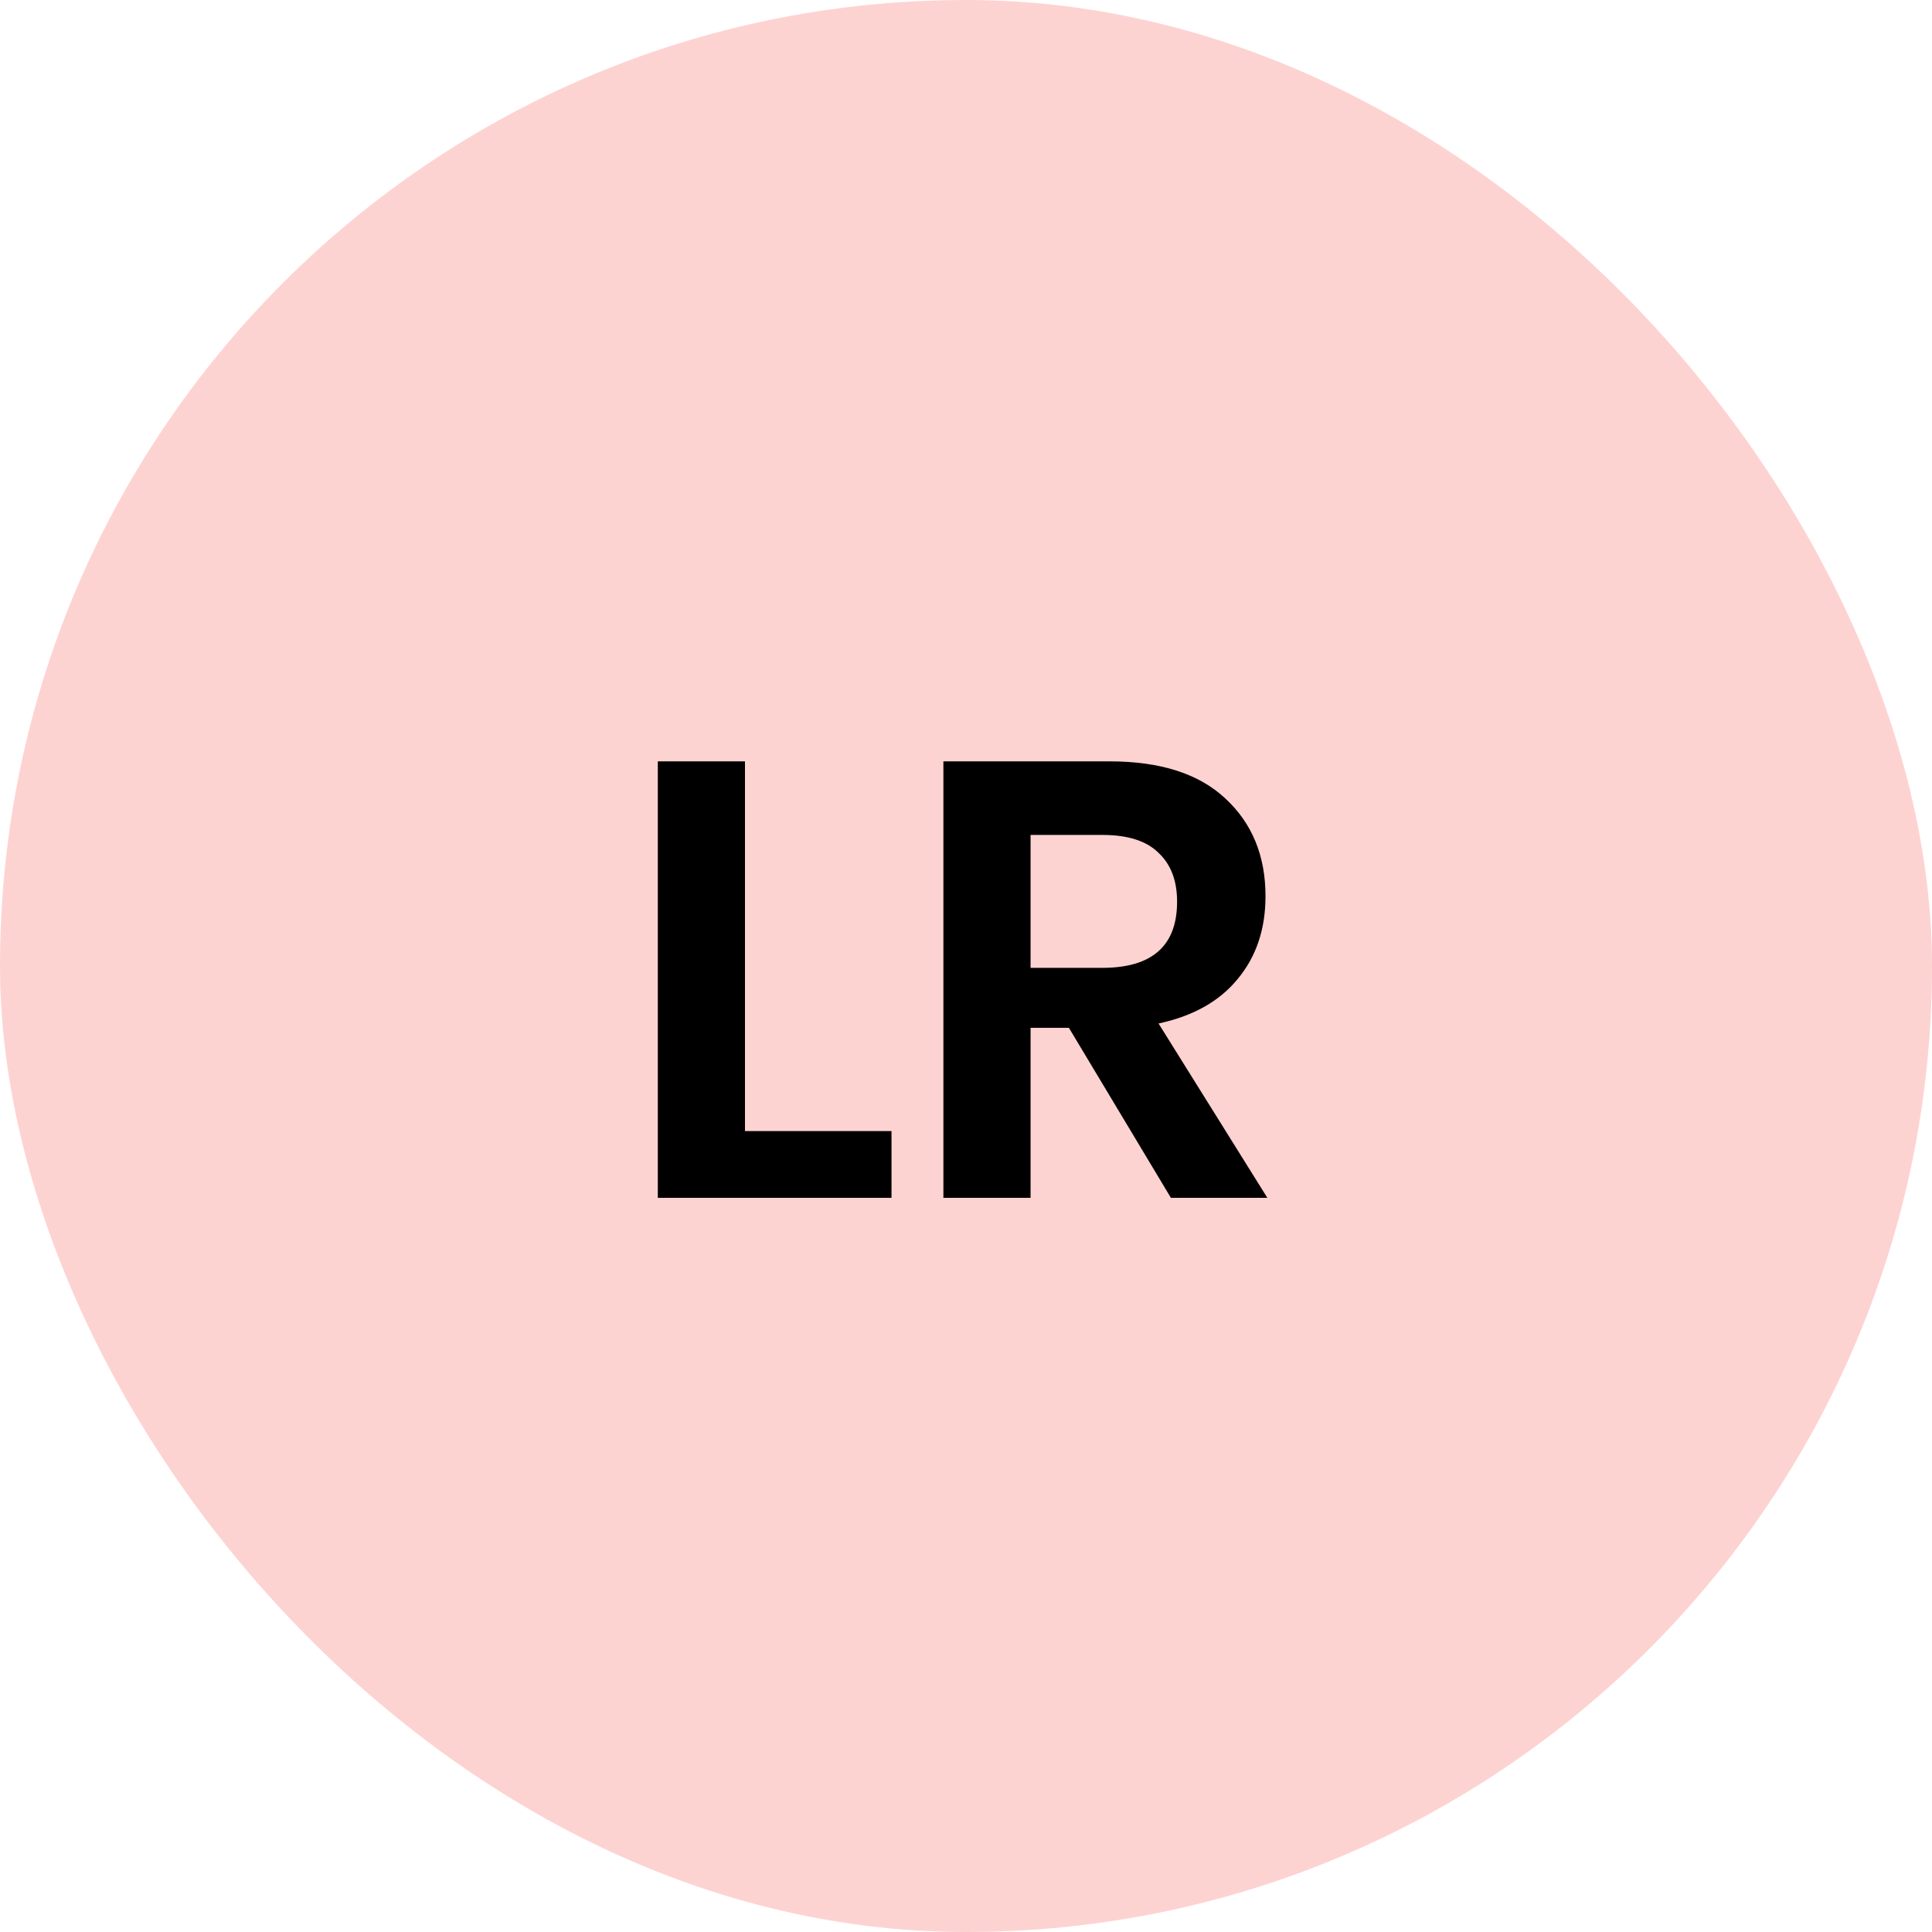
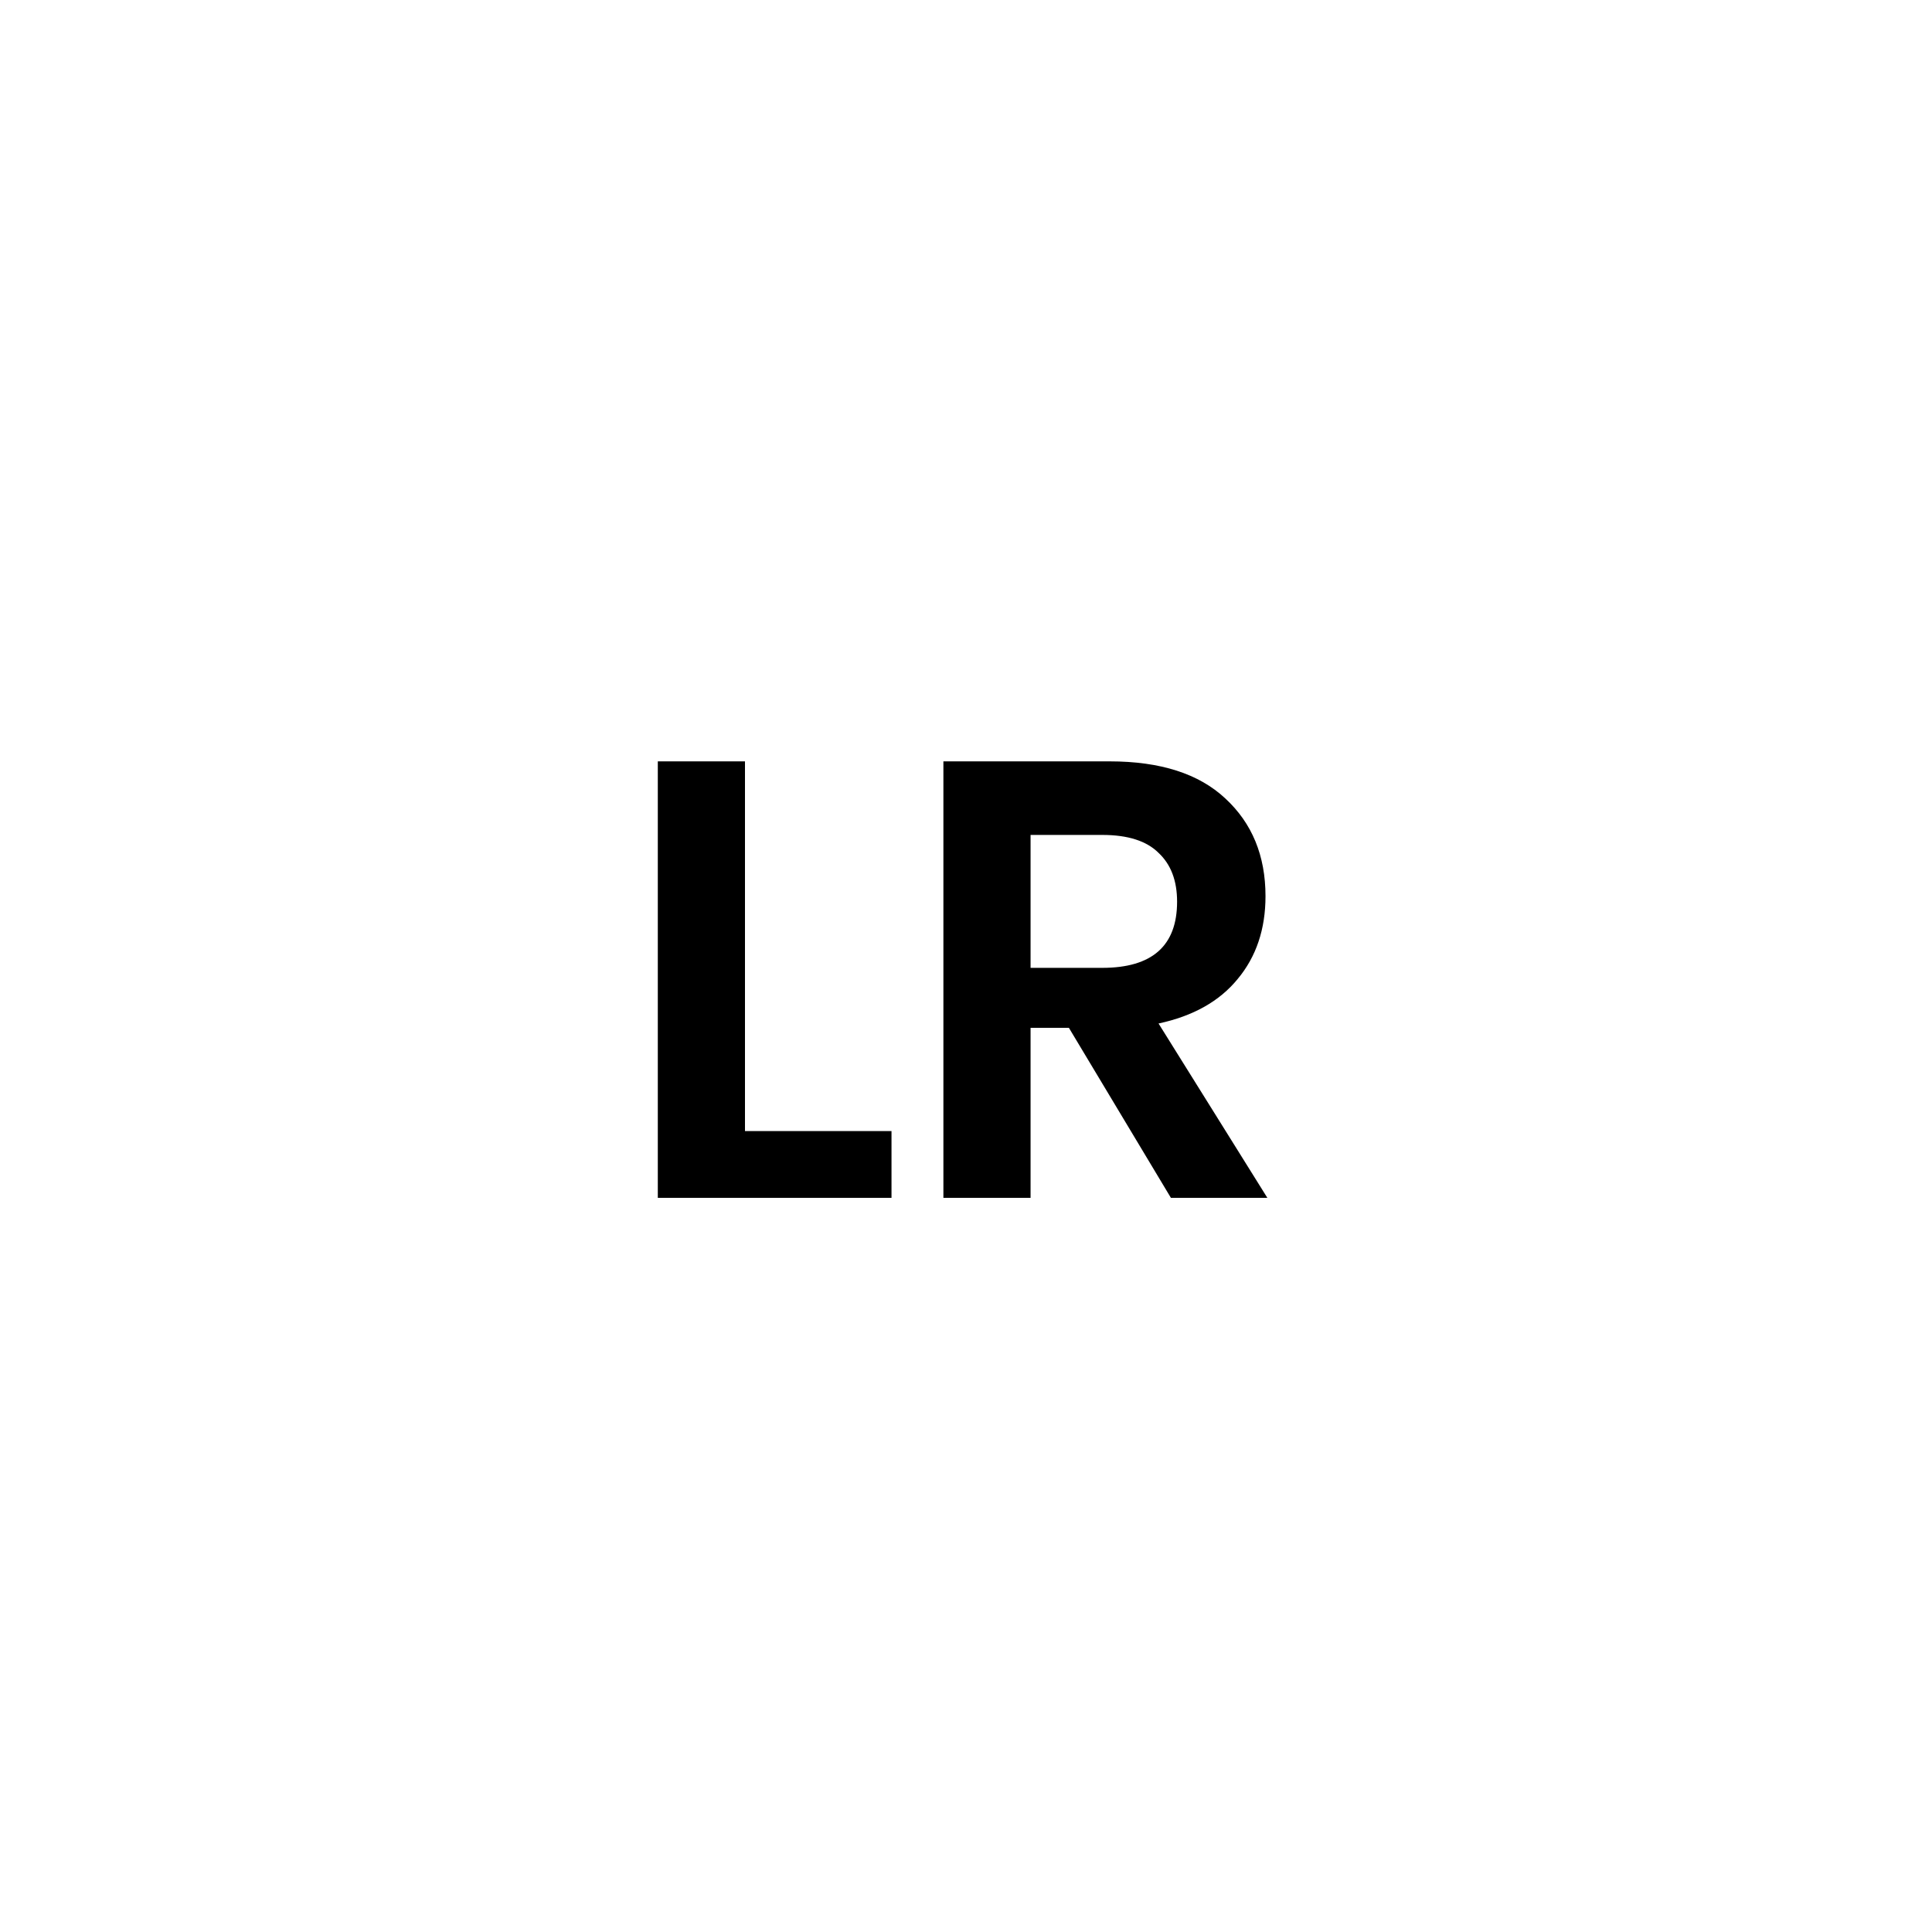
<svg xmlns="http://www.w3.org/2000/svg" width="50" height="50" viewBox="0 0 50 50" fill="none">
-   <rect width="50" height="50" rx="25" fill="#FDD3D1" />
  <path d="M19.28 29.272H23.072V31H17.024V19.704H19.28V29.272ZM30.303 31L27.663 26.6H26.671V31H24.415V19.704H28.719C30.031 19.704 31.028 20.024 31.711 20.664C32.404 21.304 32.751 22.147 32.751 23.192C32.751 24.045 32.511 24.76 32.031 25.336C31.561 25.912 30.879 26.296 29.983 26.488L32.799 31H30.303ZM26.671 25.048H28.527C29.817 25.048 30.463 24.477 30.463 23.336C30.463 22.792 30.303 22.371 29.983 22.072C29.673 21.763 29.188 21.608 28.527 21.608H26.671V25.048Z" fill="black" />
</svg>